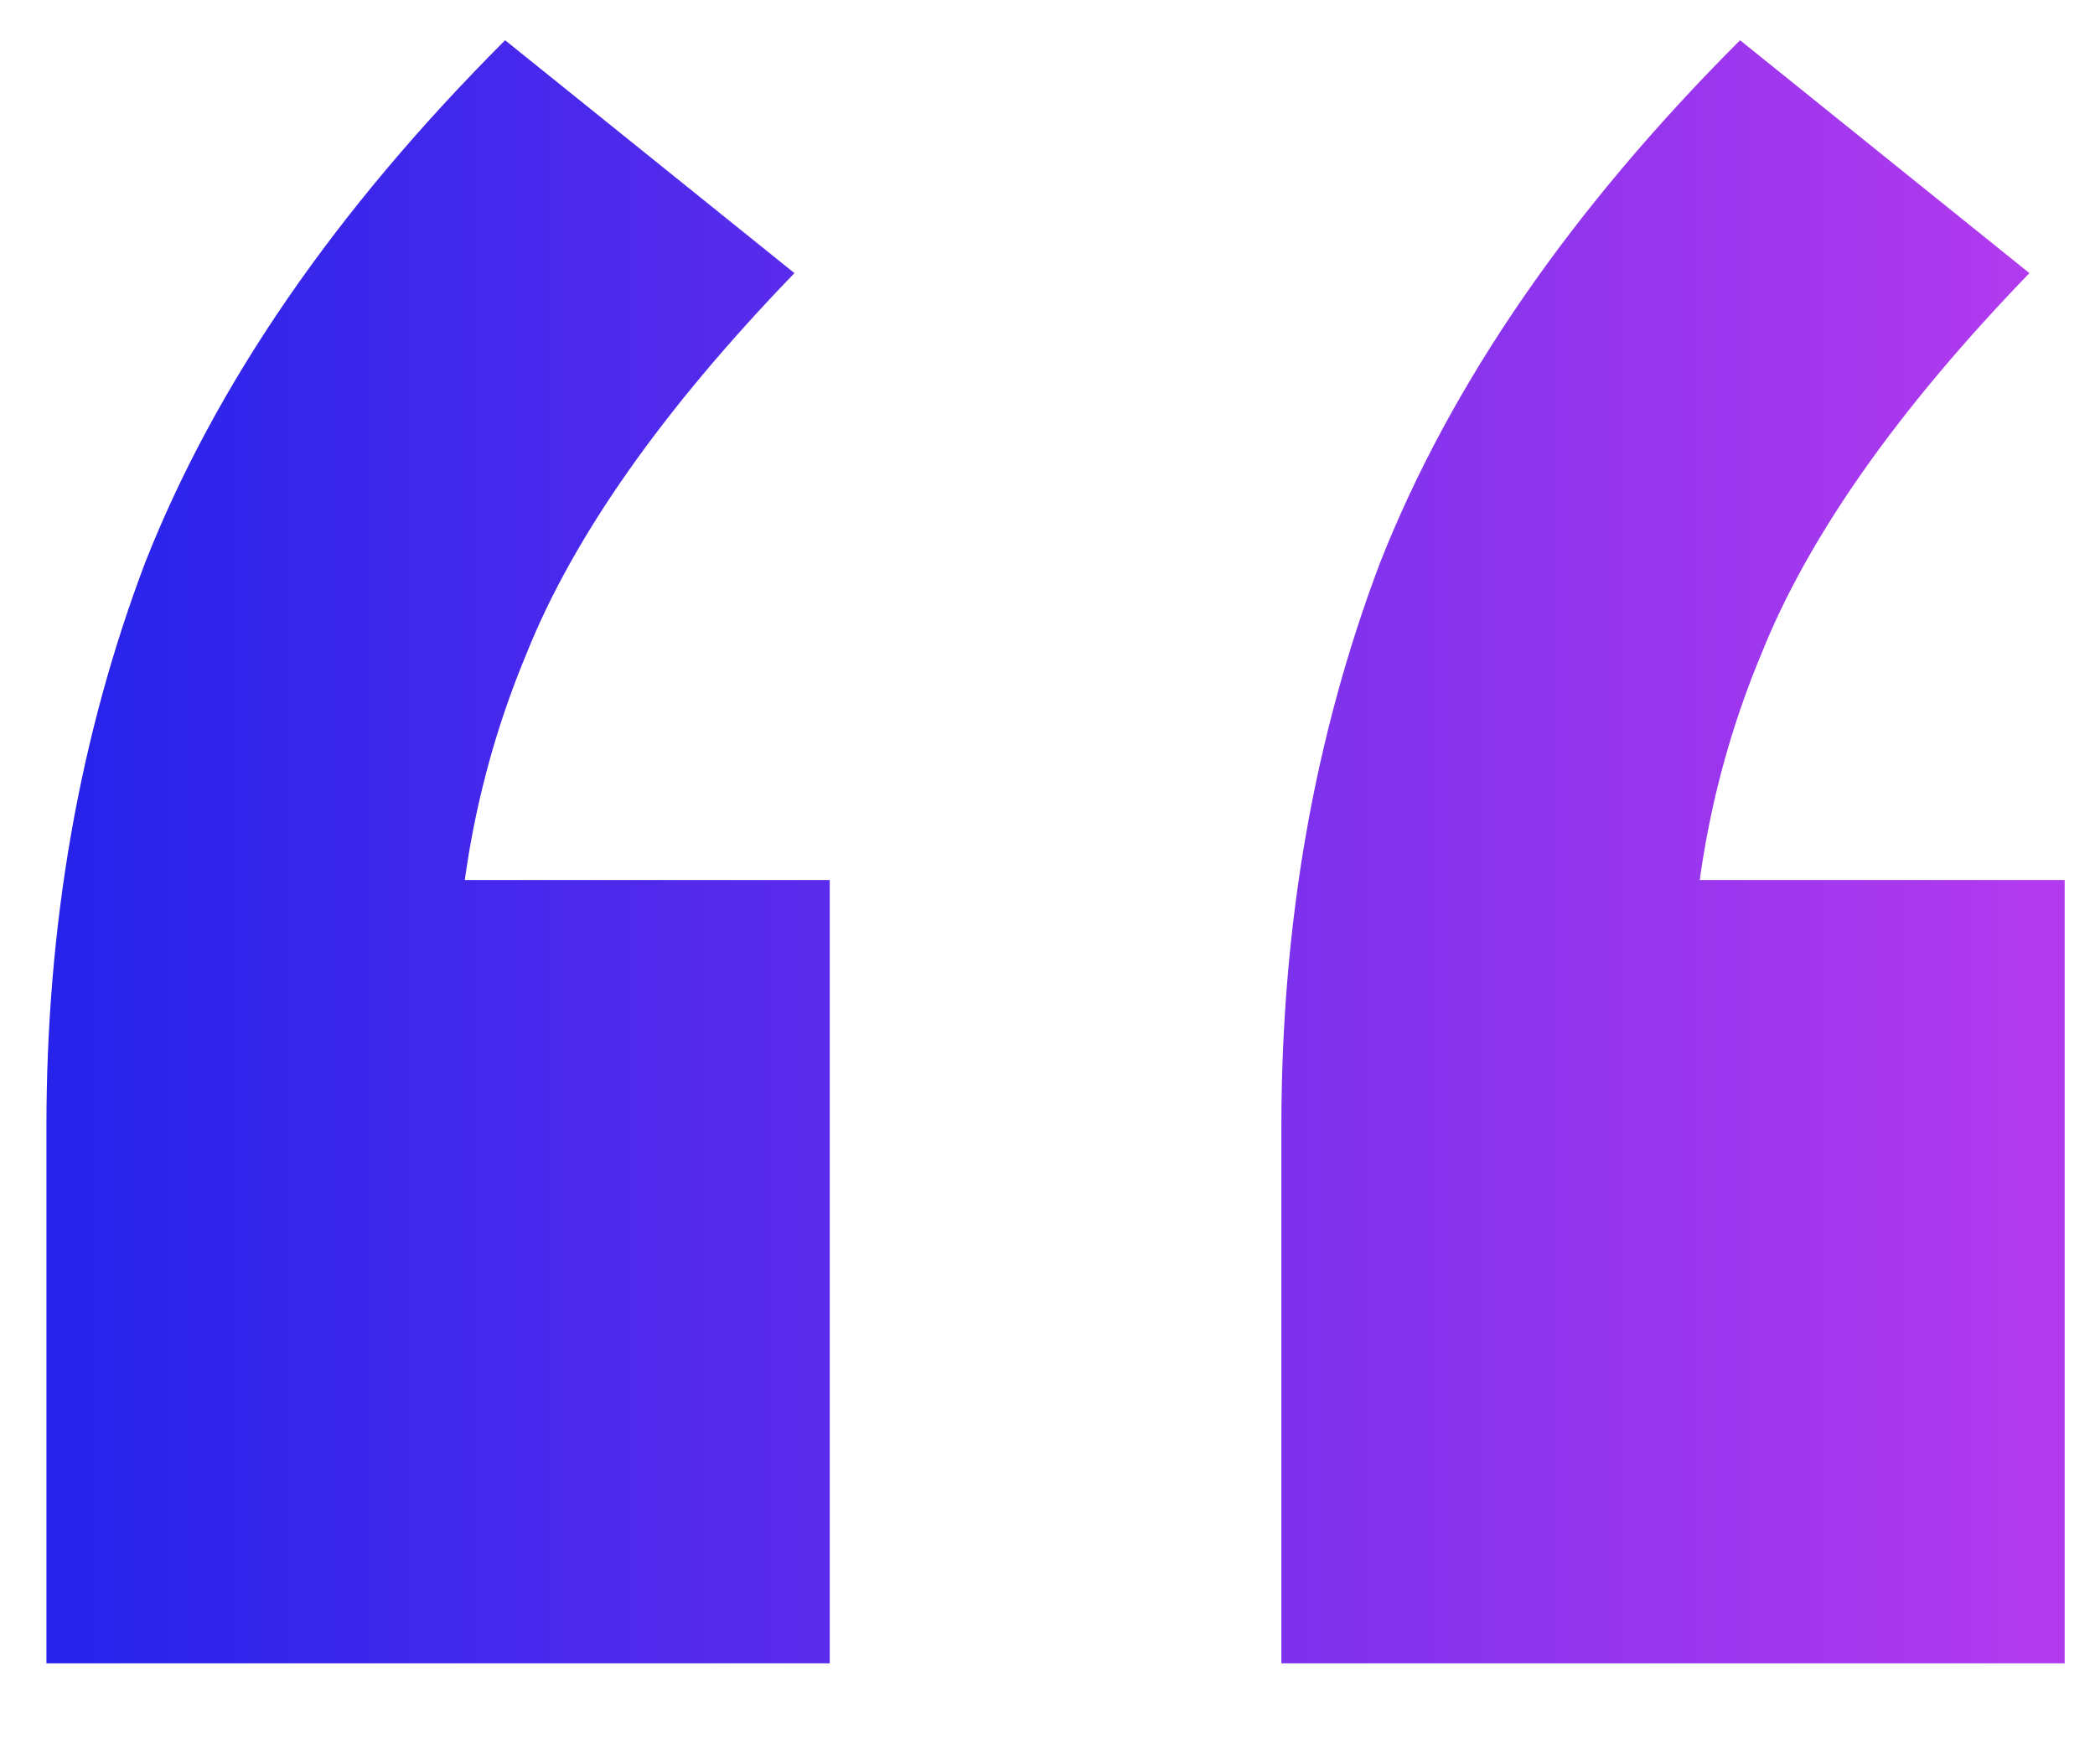
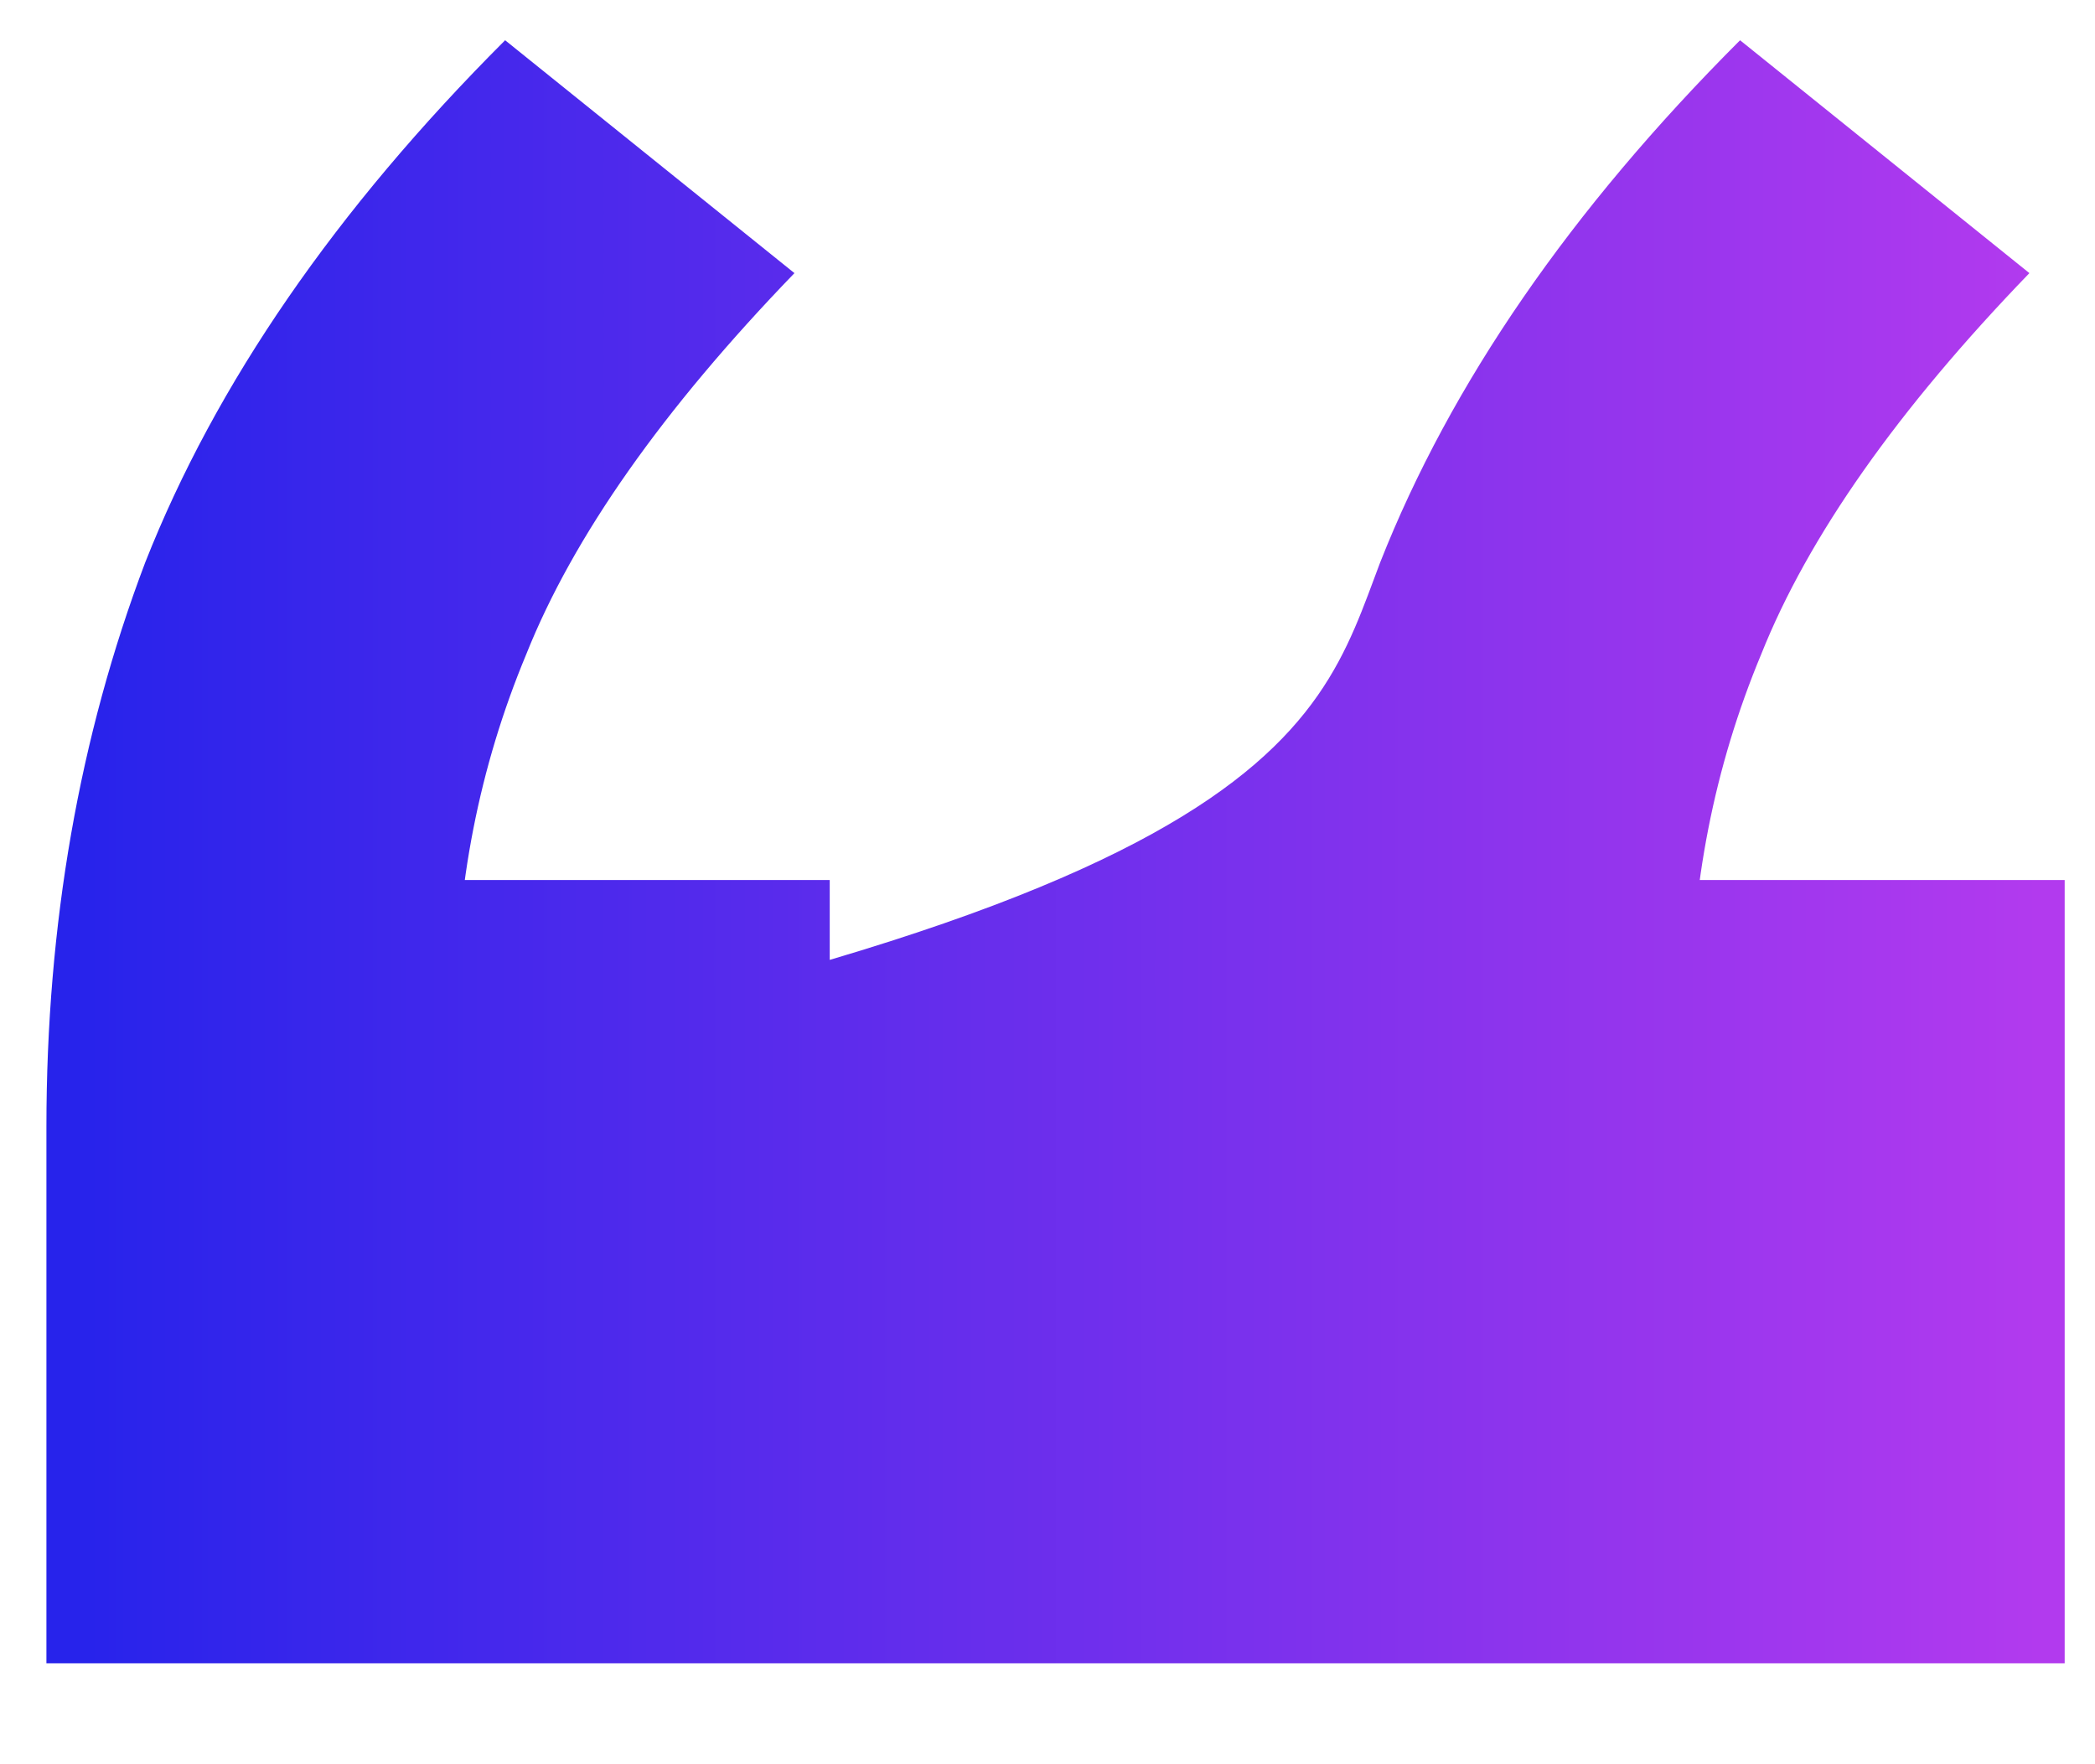
<svg xmlns="http://www.w3.org/2000/svg" width="19" height="16" viewBox="0 0 19 16" fill="none">
-   <path d="M0.421 15.085V10.221C0.421 8.386 0.719 6.679 1.317 5.101C1.957 3.479 3.045 1.901 4.581 0.365L7.205 2.477C6.01 3.714 5.199 4.866 4.773 5.933C4.346 6.957 4.133 8.045 4.133 9.197L2.533 7.981H7.525V15.085H0.421ZM11.621 15.085V10.221C11.621 8.386 11.919 6.679 12.517 5.101C13.157 3.479 14.245 1.901 15.781 0.365L18.405 2.477C17.21 3.714 16.399 4.866 15.973 5.933C15.546 6.957 15.333 8.045 15.333 9.197L13.733 7.981H18.725V15.085H11.621Z" fill="url(#paint0_linear_3605_7911)" />
+   <path d="M0.421 15.085V10.221C0.421 8.386 0.719 6.679 1.317 5.101C1.957 3.479 3.045 1.901 4.581 0.365L7.205 2.477C6.01 3.714 5.199 4.866 4.773 5.933C4.346 6.957 4.133 8.045 4.133 9.197L2.533 7.981H7.525V15.085H0.421ZV10.221C11.621 8.386 11.919 6.679 12.517 5.101C13.157 3.479 14.245 1.901 15.781 0.365L18.405 2.477C17.21 3.714 16.399 4.866 15.973 5.933C15.546 6.957 15.333 8.045 15.333 9.197L13.733 7.981H18.725V15.085H11.621Z" fill="url(#paint0_linear_3605_7911)" />
  <defs>
    <linearGradient id="paint0_linear_3605_7911" x1="0.668" y1="8.933" x2="18.49" y2="8.933" gradientUnits="userSpaceOnUse">
      <stop stop-color="#2723EB" />
      <stop offset="1" stop-color="#B23AEE" />
    </linearGradient>
  </defs>
</svg>